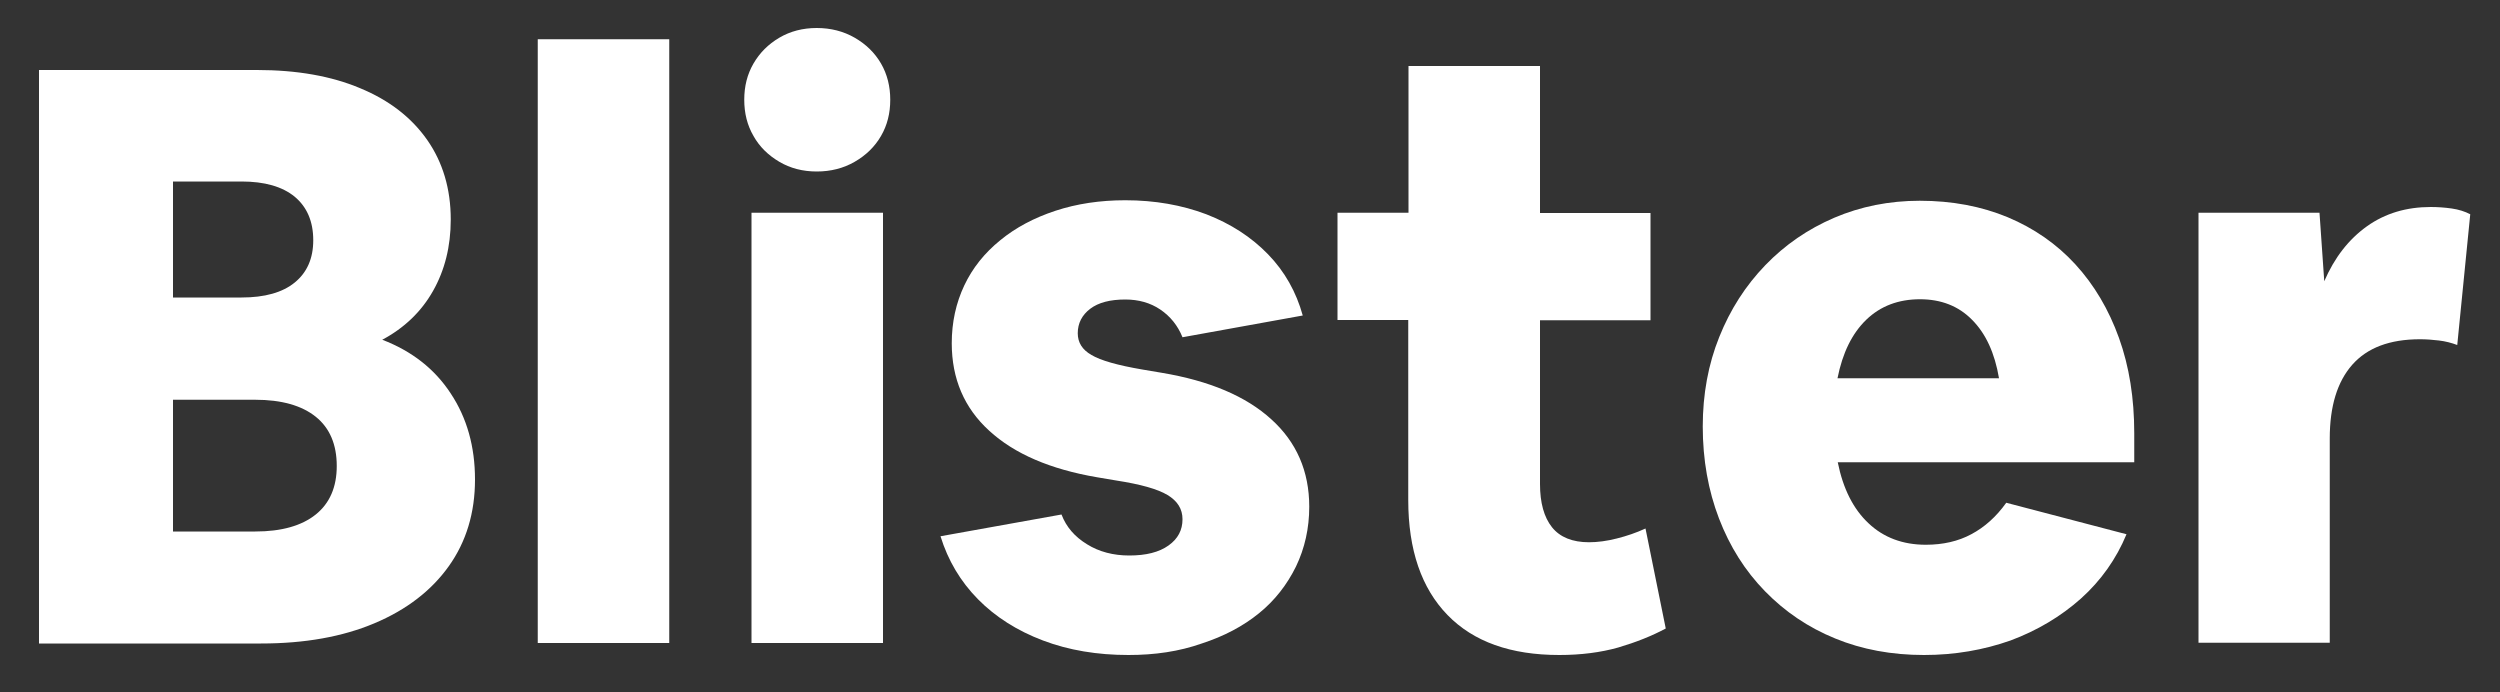
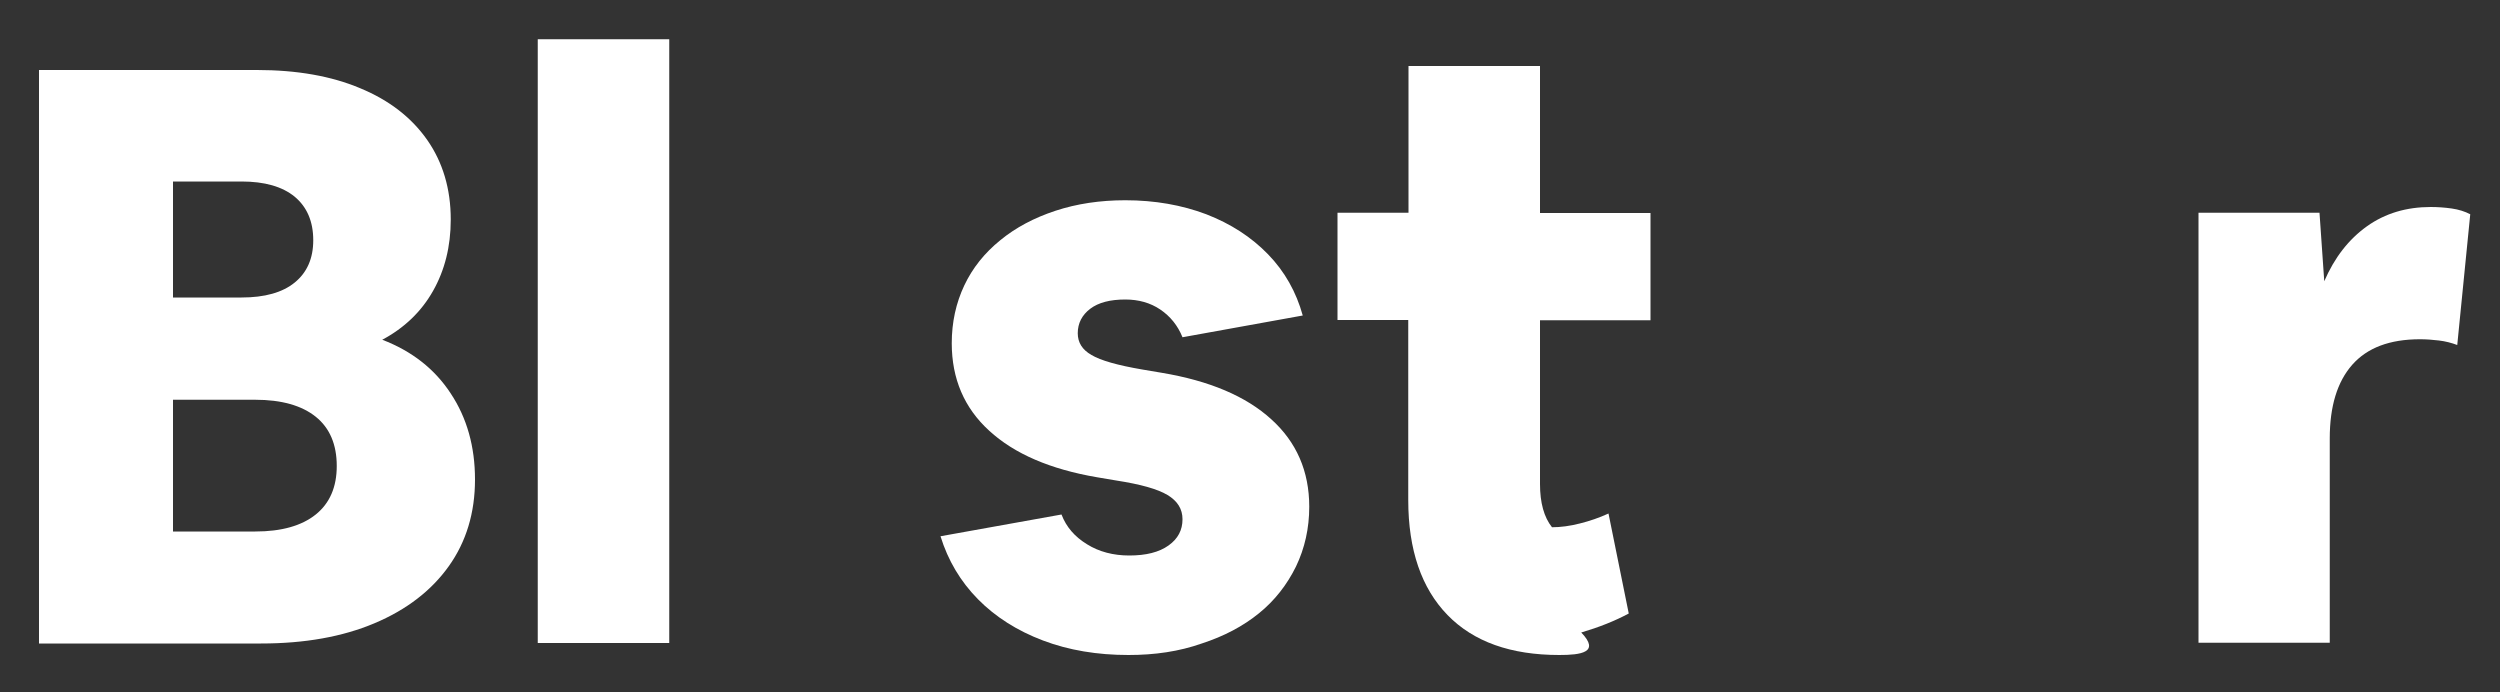
<svg xmlns="http://www.w3.org/2000/svg" version="1.1" id="Capa_1" x="0px" y="0px" viewBox="0 0 1000 277" style="enable-background:new 0 0 1000 277;" xml:space="preserve">
  <rect x="0" y="0" width="1000" height="277" fill="#333333" stroke="none" />
  <style type="text/css">
	.st0{fill:#FFFFFF;}
	.st1{fill:none;stroke:#FFFFFF;stroke-width:31;stroke-linecap:round;stroke-miterlimit:10;}
</style>
  <g>
    <path class="st0" d="M15.6,257.2V28h87.2c15.9,0,29.7,2.4,41.3,7.3c11.6,4.8,20.5,11.7,26.8,20.7c6.2,8.9,9.4,19.5,9.4,31.8   c0,10.8-2.4,20.3-7.1,28.6c-4.7,8.3-11.5,14.8-20.3,19.5c11.8,4.5,21,11.7,27.4,21.5c6.5,9.8,9.7,21.3,9.7,34.4   c0,13.3-3.5,24.9-10.5,34.7c-7,9.8-16.9,17.4-29.7,22.8c-12.8,5.4-27.9,8.1-45.4,8.1H15.6z M69.2,72.5V119h27.4   c9.3,0,16.4-2,21.3-6c4.9-4,7.4-9.6,7.4-16.9c0-7.5-2.5-13.3-7.4-17.4c-5-4.1-12.1-6.1-21.3-6.1H69.2z M69.2,212.6h32.9   c10.5,0,18.6-2.3,24.2-6.8c5.6-4.5,8.4-11,8.4-19.4c0-8.6-2.8-15.2-8.4-19.7c-5.6-4.5-13.7-6.8-24.2-6.8H69.2V212.6z" />
    <path class="st0" d="M215.1,257.2V15.7h52.6v241.5H215.1z" />
-     <path class="st0" d="M356.1,39.9c0,5.4-1.2,10.2-3.7,14.5c-2.5,4.3-6,7.7-10.5,10.3c-4.5,2.6-9.6,3.9-15.2,3.9   c-5.6,0-10.6-1.3-15-3.9c-4.4-2.6-7.9-6-10.3-10.3c-2.5-4.3-3.7-9.1-3.7-14.5c0-5.4,1.2-10.2,3.7-14.5c2.5-4.3,5.9-7.7,10.3-10.3   c4.4-2.6,9.4-3.9,15-3.9c5.6,0,10.7,1.3,15.2,3.9c4.5,2.6,8,6,10.5,10.3C354.9,29.7,356.1,34.6,356.1,39.9z M300.6,257.2V85.1h52.6   v172.1H300.6z" />
    <path class="st0" d="M451.4,262c-12.5,0-23.9-1.9-34.2-5.8c-10.3-3.9-19-9.4-26-16.5c-7-7.1-12-15.5-15-25.2l48.4-8.7   c1.9,5,5.3,8.9,10.2,11.9c4.8,3,10.5,4.5,16.9,4.5c6.7,0,11.9-1.3,15.7-4c3.8-2.7,5.6-6.2,5.6-10.5c0-4.1-2-7.3-6-9.7   c-4-2.4-10.8-4.3-20.5-5.8l-7.7-1.3c-18.7-3.2-33.1-9.4-43.1-18.6c-10-9.1-15-20.8-15-35c0-8.4,1.7-16.1,5-23.1   c3.3-7,8.1-13,14.4-18.1c6.2-5.1,13.6-9,22.1-11.8c8.5-2.8,17.8-4.2,27.9-4.2c11.8,0,22.6,1.9,32.4,5.6c9.8,3.8,18,9.1,24.7,16   c6.7,6.9,11.3,15.1,13.9,24.5l-48.1,8.7c-1.9-4.7-4.9-8.4-8.9-11.1c-4-2.7-8.7-4-14-4c-6,0-10.7,1.2-14,3.7c-3.3,2.5-5,5.8-5,9.8   c0,3.7,1.8,6.6,5.5,8.7c3.7,2.2,10.4,4.1,20.3,5.8l7.7,1.3c19.2,3.2,33.8,9.4,43.9,18.6c10.1,9.1,15.2,20.8,15.2,35   c0,8.6-1.8,16.6-5.3,23.9c-3.6,7.3-8.5,13.6-14.8,18.7c-6.4,5.2-14,9.2-22.9,12.1C471.6,260.6,461.9,262,451.4,262z" />
-     <path class="st0" d="M623.7,262c-19.4,0-34.3-5.3-44.7-16c-10.4-10.7-15.7-26-15.7-46v-72H535V85.1h28.4V26.4H616v58.8h44.2v42.9   H616v65.5c0,7.5,1.6,13.3,4.8,17.3c3.2,4,8.2,6,14.8,6c3.4,0,7.2-0.5,11.1-1.5c4-1,7.8-2.3,11.5-4l8.1,40c-5.6,3-11.9,5.5-19,7.6   C640.2,261,632.3,262,623.7,262z" />
-     <path class="st0" d="M769.6,262c-12.9,0-24.8-2.2-35.5-6.6c-10.8-4.4-20.1-10.7-28.1-18.9c-8-8.2-14.1-17.9-18.4-29.1   c-4.3-11.2-6.5-23.5-6.5-36.8c0-12.9,2.2-24.9,6.6-35.8c4.4-11,10.5-20.5,18.4-28.7c7.9-8.2,17.1-14.5,27.6-19   c10.5-4.5,22-6.8,34.2-6.8c12.9,0,24.6,2.2,35.2,6.6c10.5,4.4,19.6,10.7,27.1,18.9c7.5,8.2,13.3,18,17.4,29.4   c4.1,11.4,6.1,24.1,6.1,38.1v11.6H735.1c2.1,10.5,6.2,18.7,12.3,24.4c6,5.7,13.7,8.6,22.9,8.6c6.9,0,13-1.4,18.2-4.2   c5.3-2.8,10-7,14-12.6l48.1,12.6c-4.1,9.9-10.2,18.5-18.2,25.7c-8.1,7.2-17.5,12.8-28.2,16.8C793.4,260,781.9,262,769.6,262z    M768,119.7c-8.6,0-15.8,2.7-21.5,8.2c-5.7,5.5-9.5,13.3-11.5,23.4h64.6c-1.7-10.1-5.3-17.9-10.8-23.4   C783.4,122.4,776.4,119.7,768,119.7z" />
+     <path class="st0" d="M623.7,262c-19.4,0-34.3-5.3-44.7-16c-10.4-10.7-15.7-26-15.7-46v-72H535V85.1h28.4V26.4H616v58.8h44.2v42.9   H616v65.5c0,7.5,1.6,13.3,4.8,17.3c3.4,0,7.2-0.5,11.1-1.5c4-1,7.8-2.3,11.5-4l8.1,40c-5.6,3-11.9,5.5-19,7.6   C640.2,261,632.3,262,623.7,262z" />
    <path class="st0" d="M879.4,257.2V85.1h48.4l1.9,27.4c4.1-9.5,9.8-16.8,17.1-22c7.3-5.2,15.8-7.7,25.5-7.7c2.8,0,5.6,0.2,8.4,0.6   c2.8,0.4,5.3,1.2,7.4,2.3l-5.2,52.3c-2.4-0.9-4.8-1.5-7.3-1.8c-2.5-0.3-5-0.5-7.6-0.5c-12.1,0-21.1,3.4-27.1,10.2   c-6,6.8-9,16.6-9,29.5v81.7H879.4z" />
  </g>
</svg>